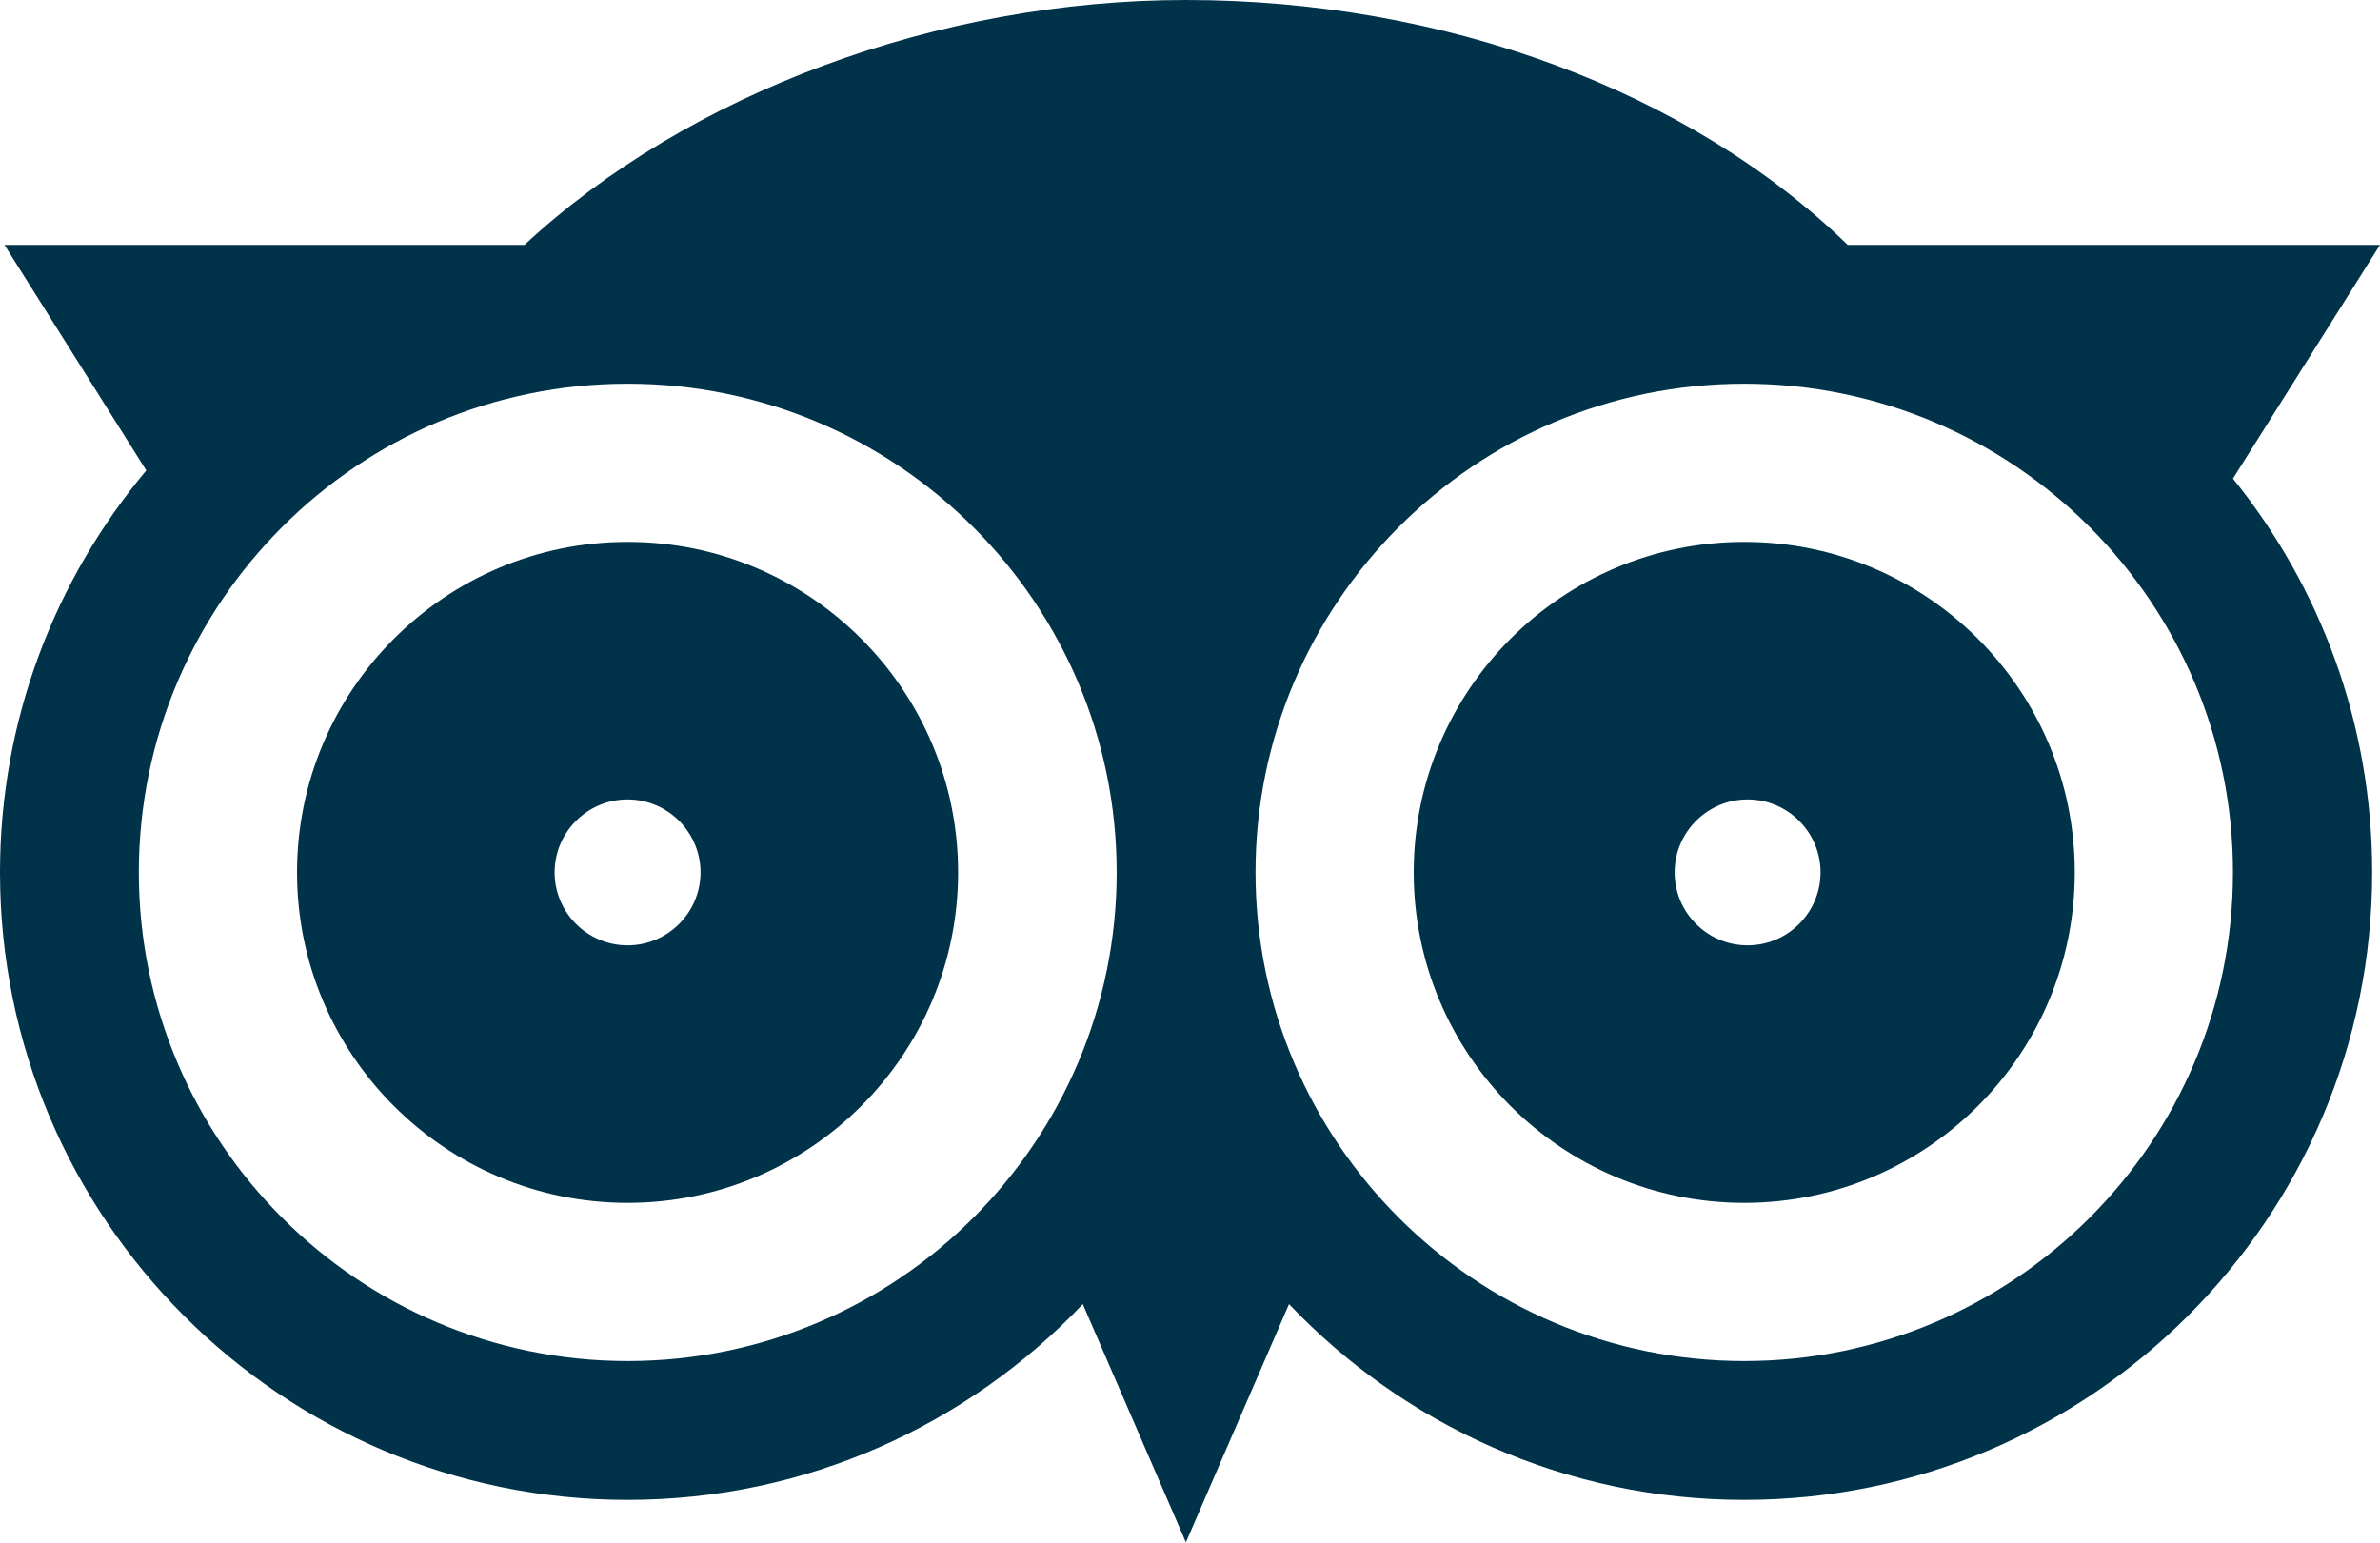
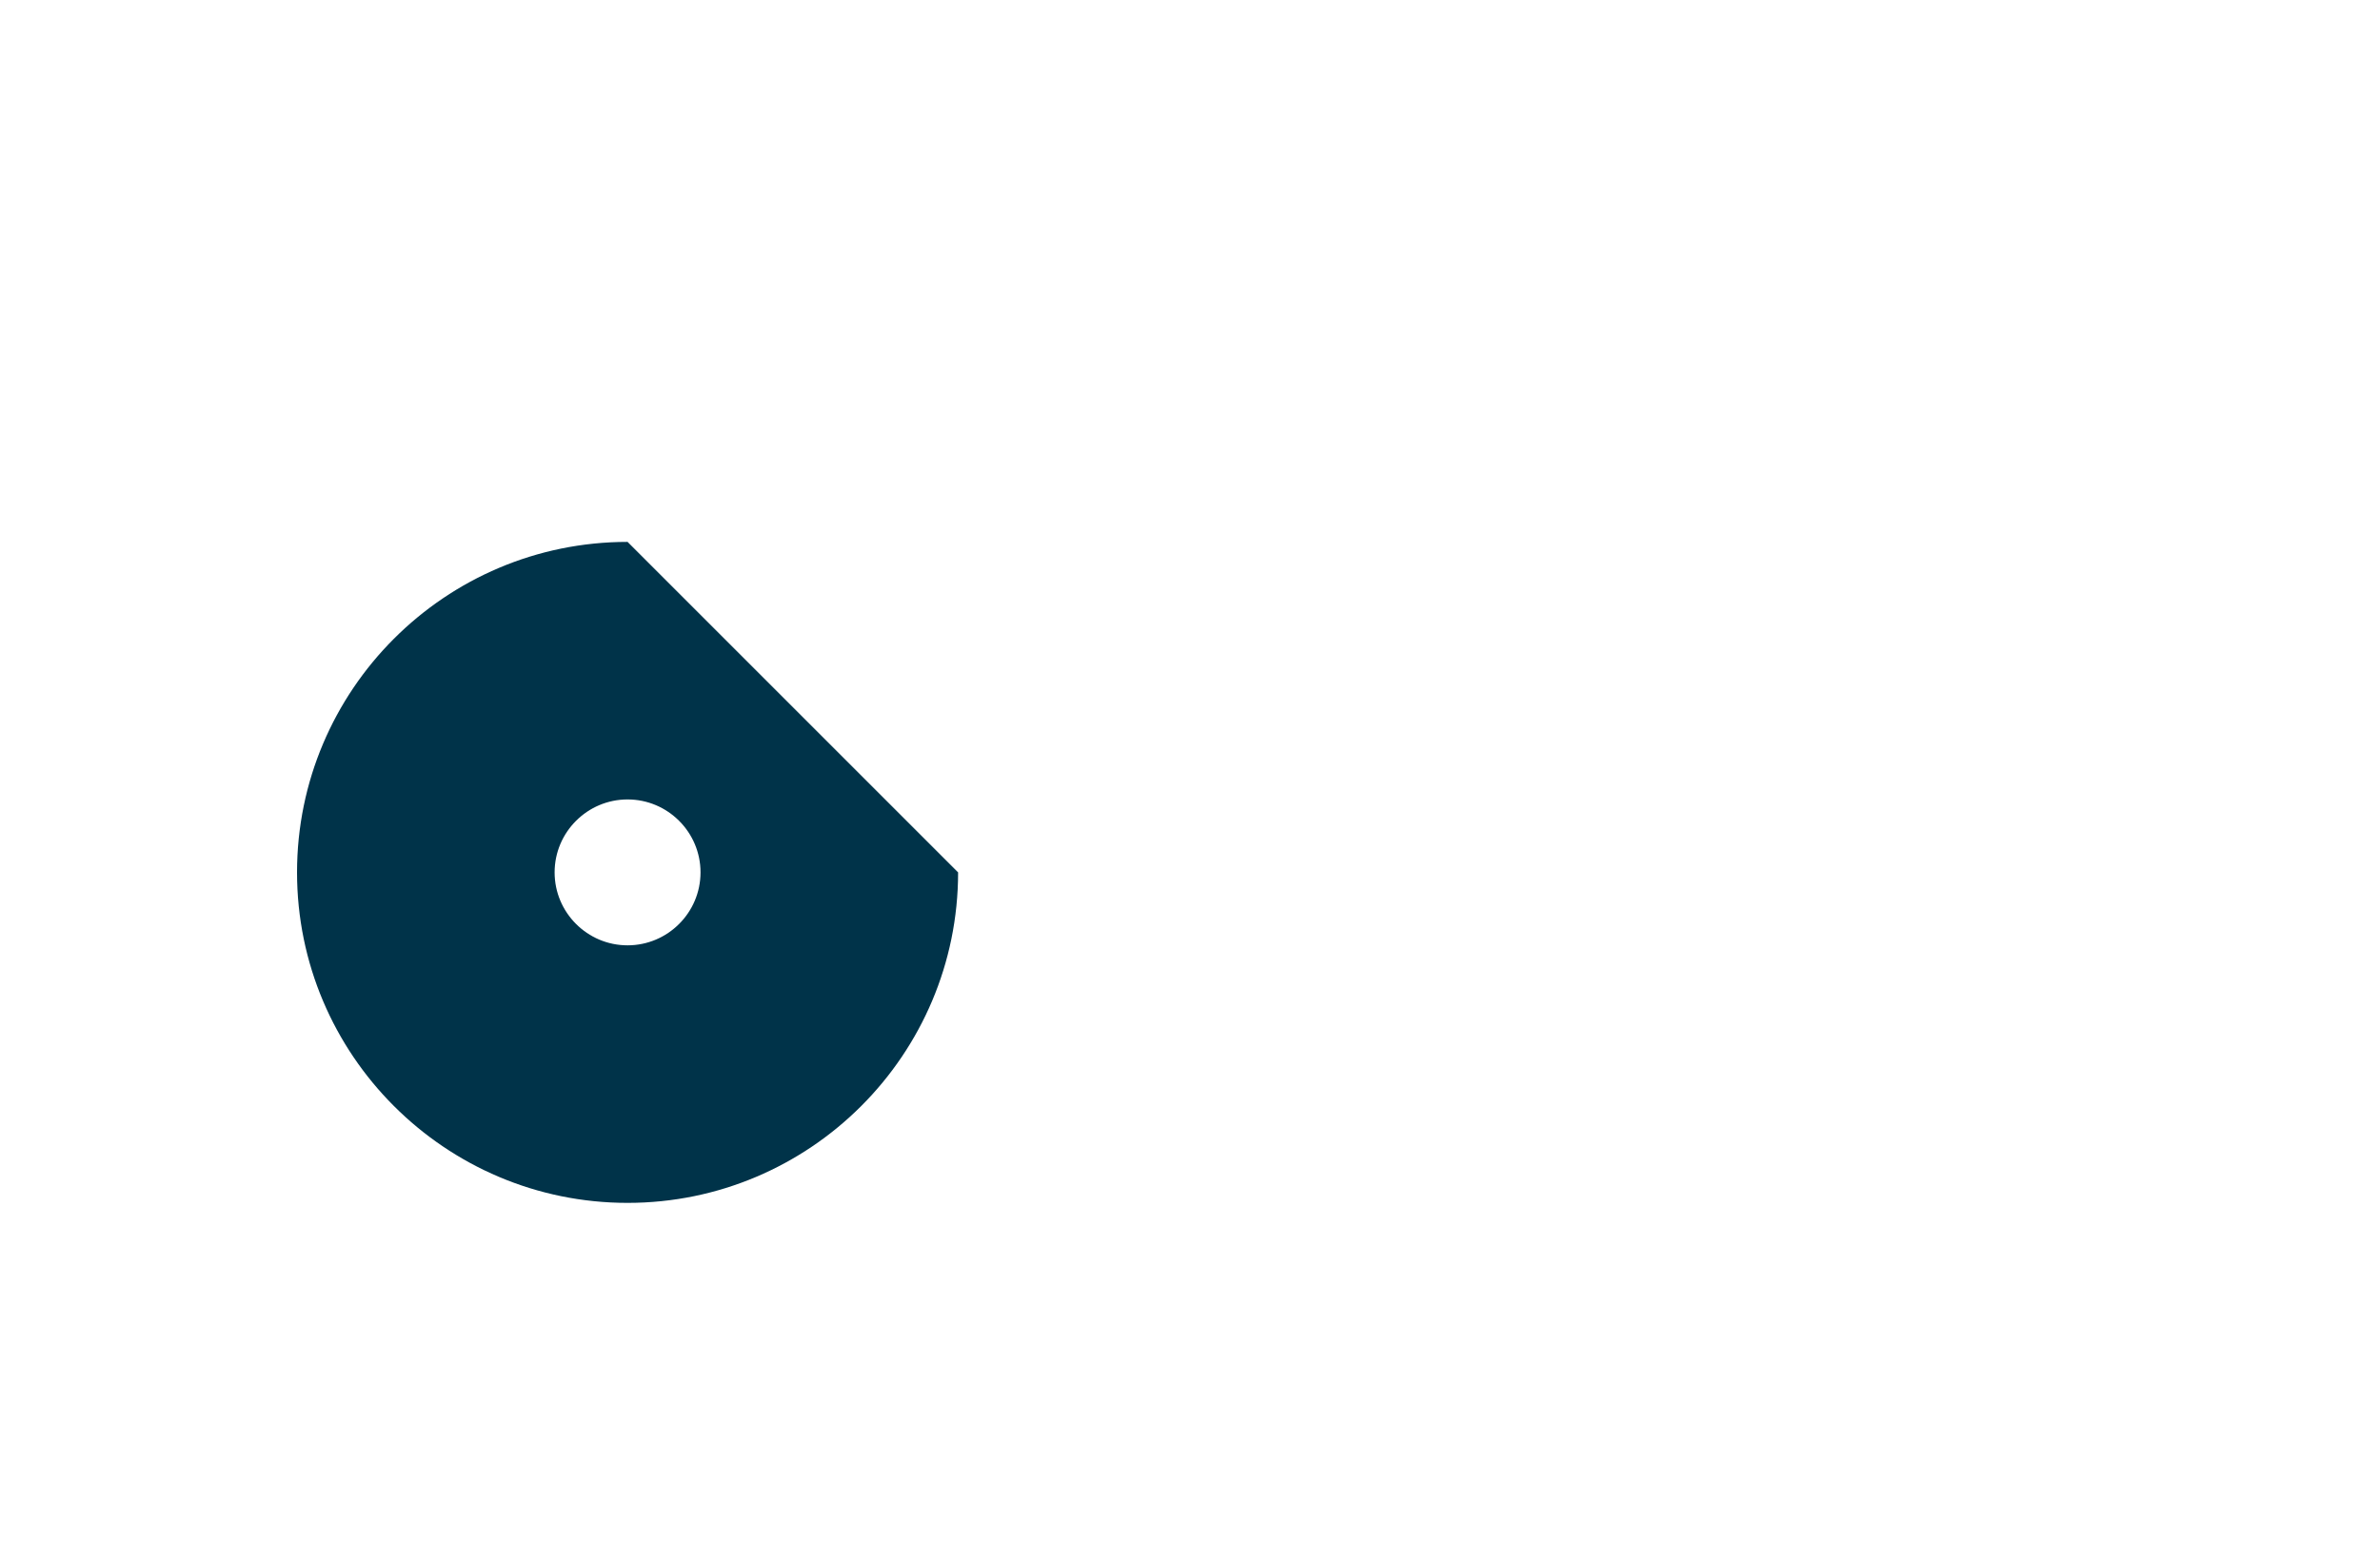
<svg xmlns="http://www.w3.org/2000/svg" version="1.1" id="Layer_1" x="0px" y="0px" viewBox="0 0 639.4 414.5" style="enable-background:new 0 0 639.4 414.5;" xml:space="preserve">
  <style type="text/css"> .st0{fill:#003349;} </style>
-   <path class="st0" d="M168.6,145.6c-49,0-88.8,39.8-88.8,88.8s39.8,88.8,88.8,88.8c49,0,88.8-39.8,88.8-88.8S217.6,145.6,168.6,145.6 z M168.6,254c-10.8,0-19.6-8.8-19.6-19.6c0-10.8,8.8-19.6,19.6-19.6s19.6,8.8,19.6,19.6C188.2,245.2,179.4,254,168.6,254z" />
-   <path class="st0" d="M468.6,145.6c-49,0-88.8,39.8-88.8,88.8s39.8,88.8,88.8,88.8c49,0,88.8-39.8,88.8-88.8S517.6,145.6,468.6,145.6 z M469.5,254c-10.8,0-19.6-8.8-19.6-19.6c0-10.8,8.8-19.6,19.6-19.6c10.8,0,19.6,8.8,19.6,19.6C489.1,245.2,480.3,254,469.5,254z" />
-   <path class="st0" d="M639.4,65.8h-143C453.9,24.5,388.1,0,318.6,0C252,0,184.7,25.1,140.9,65.8H1.2l38.1,60.6 C14.8,155.7,0,193.4,0,234.4c0,93,75.7,168.6,168.6,168.6c48.1,0,91.5-20.2,122.3-52.6l27.7,64l27.7-64 c30.8,32.4,74.2,52.6,122.3,52.6c93,0,168.7-75.7,168.7-168.6c0-40-14-76.8-37.4-105.8L639.4,65.8z M168.6,365.7 c-72.4,0-131.3-58.9-131.3-131.3s58.9-131.3,131.3-131.3S300,162,300,234.4S241.1,365.7,168.6,365.7z M599.9,234.4 c0,72.4-58.9,131.3-131.3,131.3c-72.4,0-131.3-58.9-131.3-131.3c0-72.4,58.9-131.3,131.3-131.3C541,103.1,599.9,162,599.9,234.4z" />
+   <path class="st0" d="M168.6,145.6c-49,0-88.8,39.8-88.8,88.8s39.8,88.8,88.8,88.8c49,0,88.8-39.8,88.8-88.8z M168.6,254c-10.8,0-19.6-8.8-19.6-19.6c0-10.8,8.8-19.6,19.6-19.6s19.6,8.8,19.6,19.6C188.2,245.2,179.4,254,168.6,254z" />
</svg>